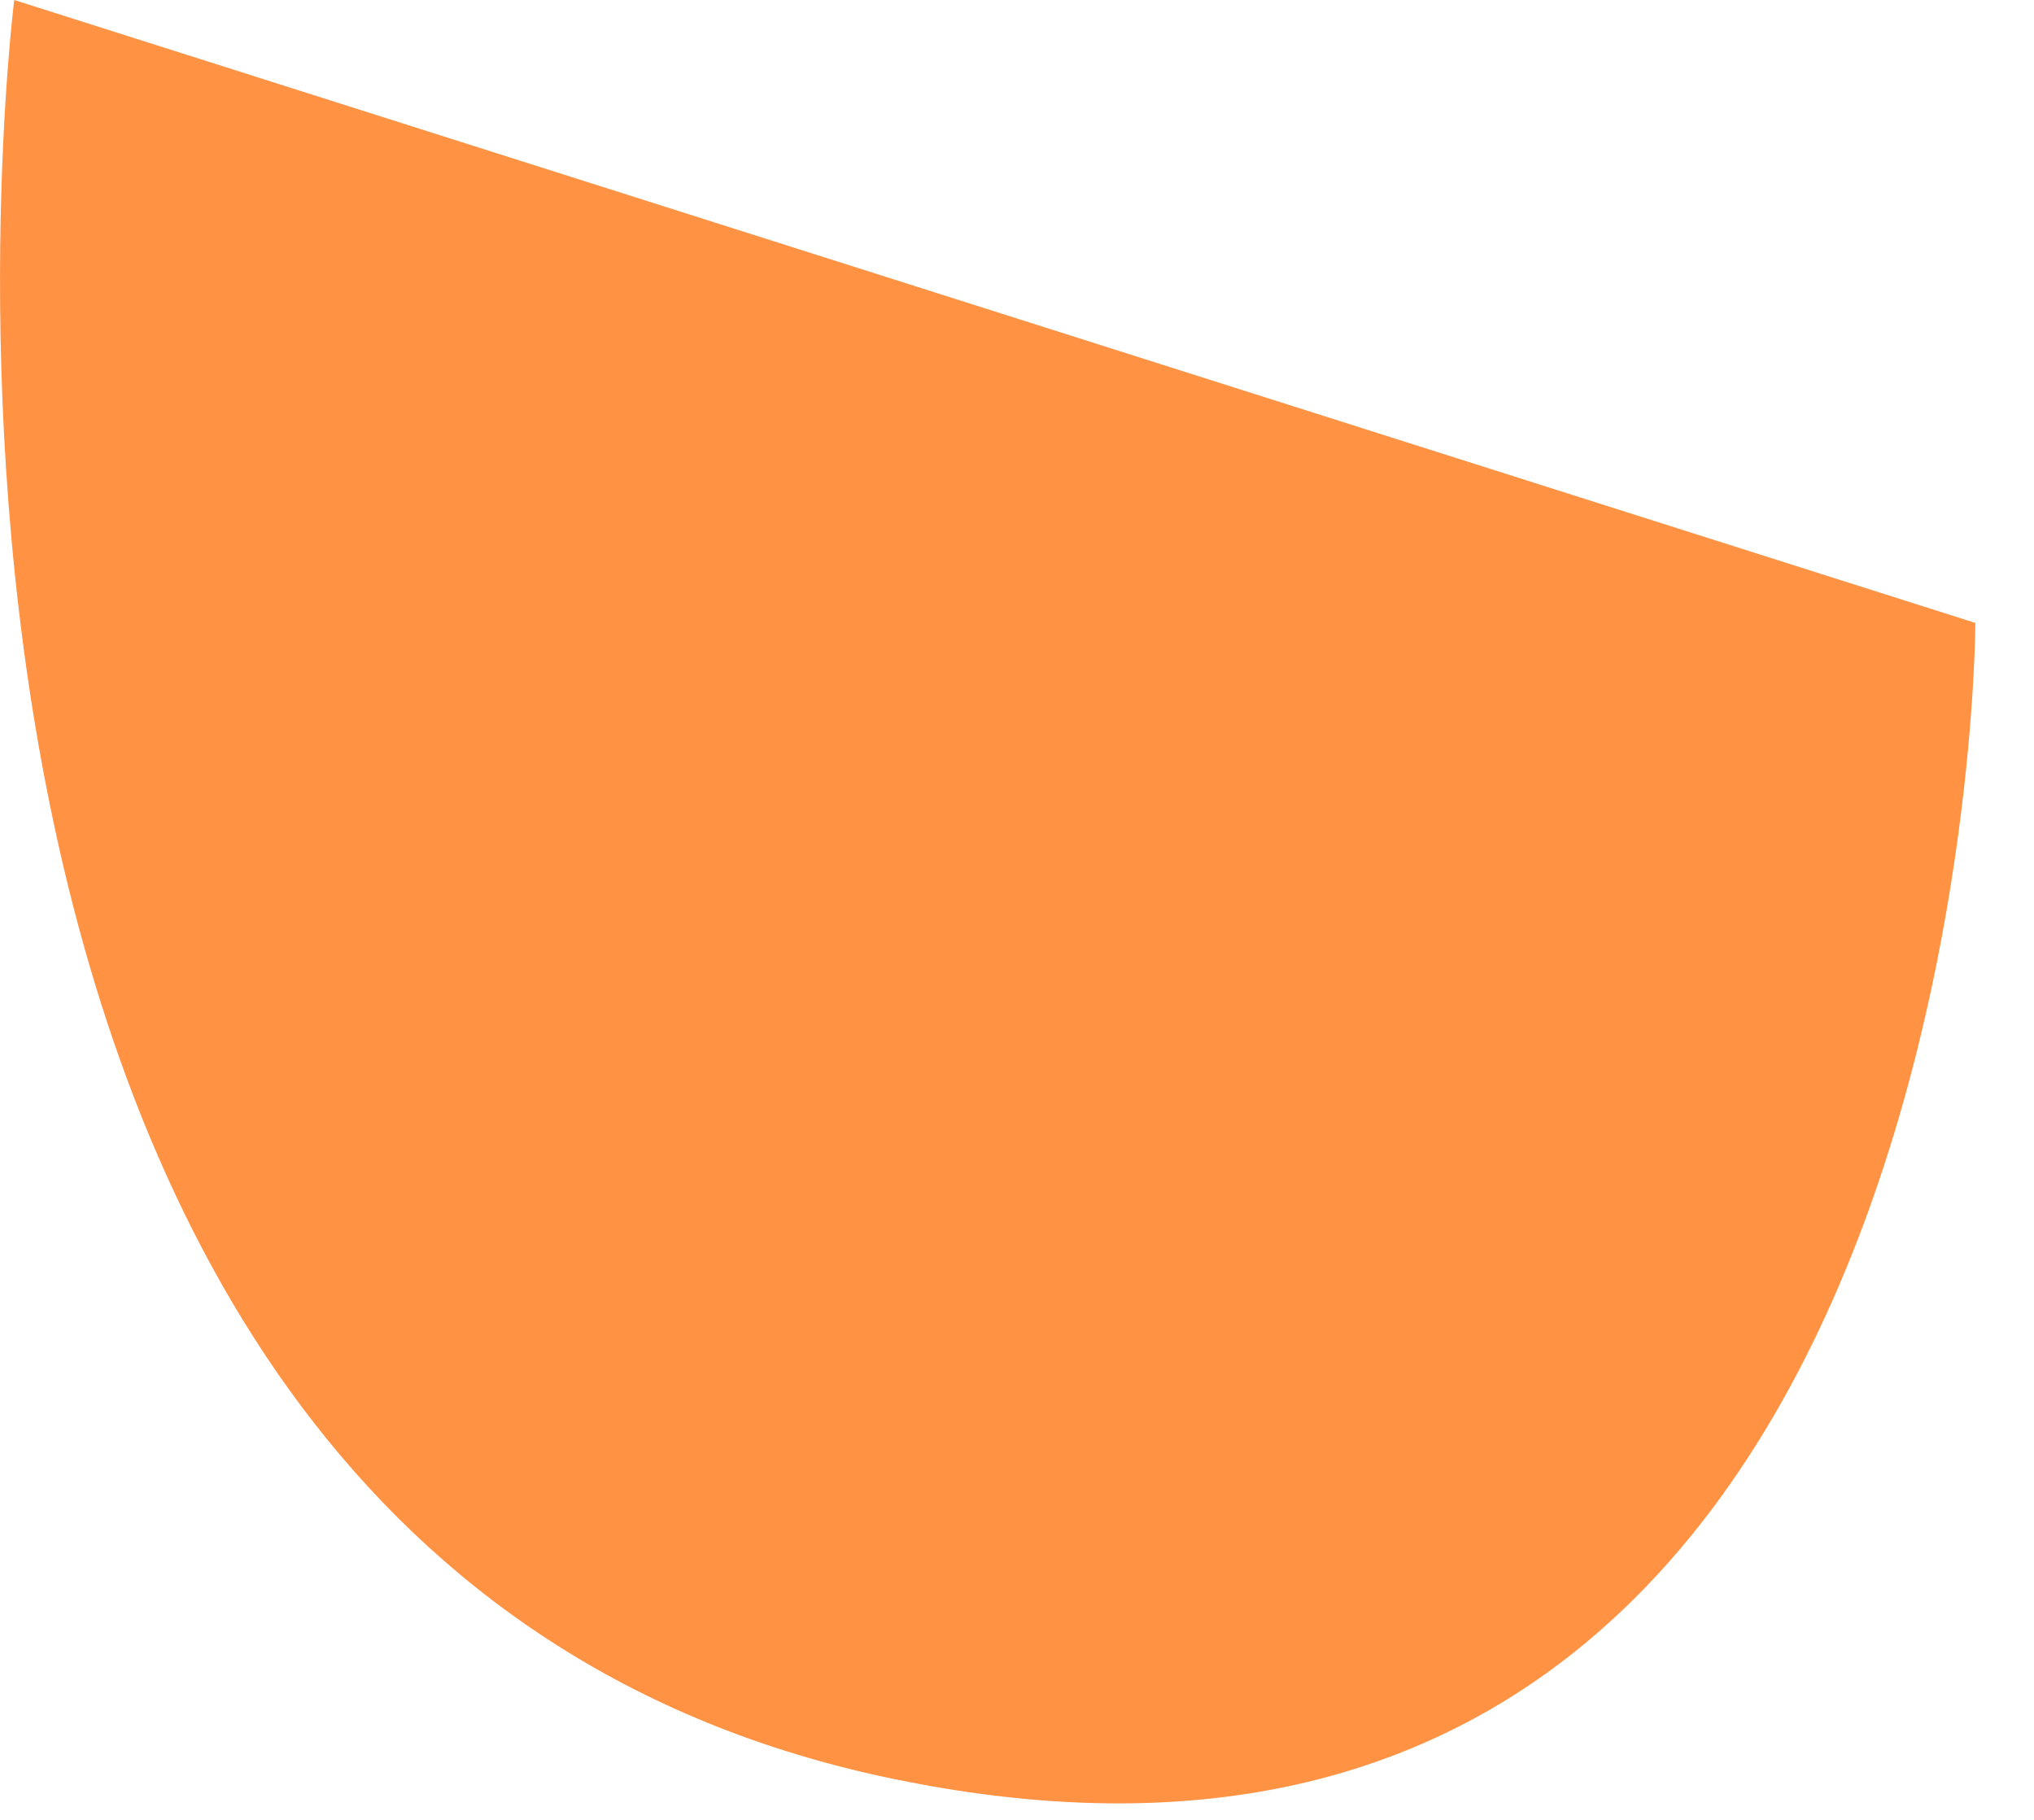
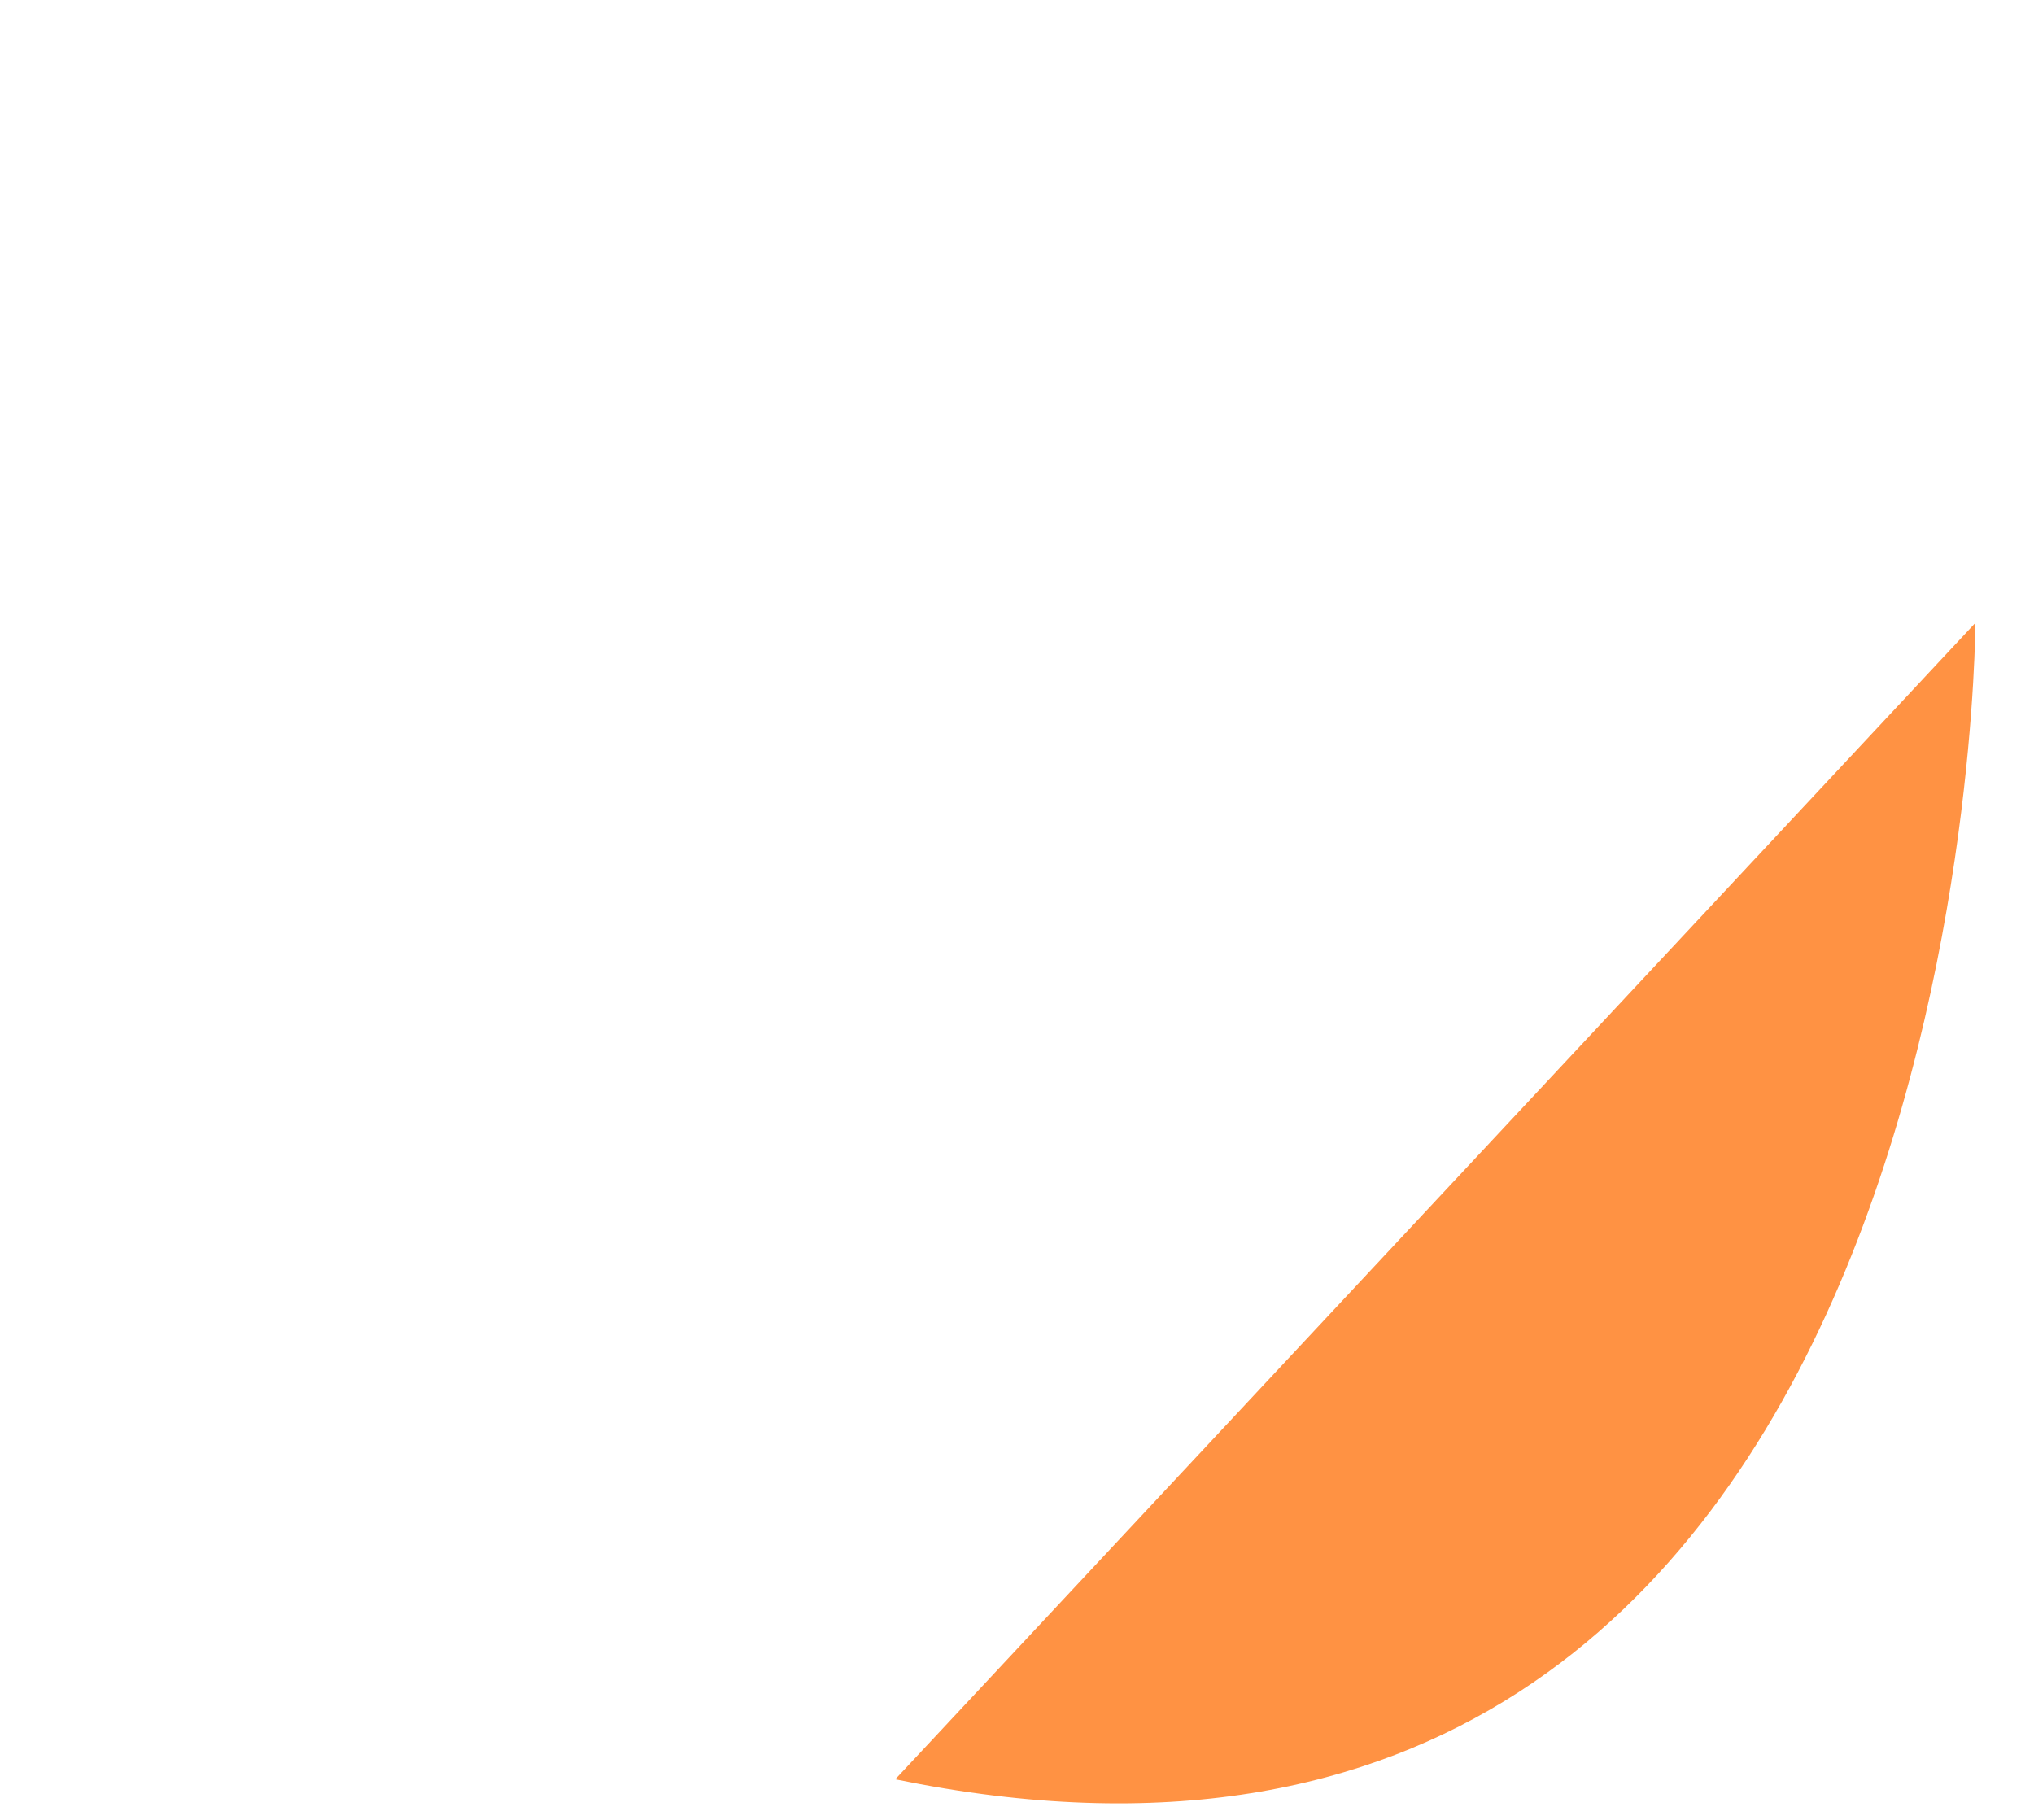
<svg xmlns="http://www.w3.org/2000/svg" fill="none" height="100%" overflow="visible" preserveAspectRatio="none" style="display: block;" viewBox="0 0 19 17" width="100%">
-   <path d="M18.452 5.832C18.452 5.832 18.427 18.688 8.363 16.621C-1.713 14.554 0.133 0 0.133 0L18.452 5.819V5.832Z" fill="#FF9243" id="Vector" />
+   <path d="M18.452 5.832C18.452 5.832 18.427 18.688 8.363 16.621L18.452 5.819V5.832Z" fill="#FF9243" id="Vector" />
</svg>